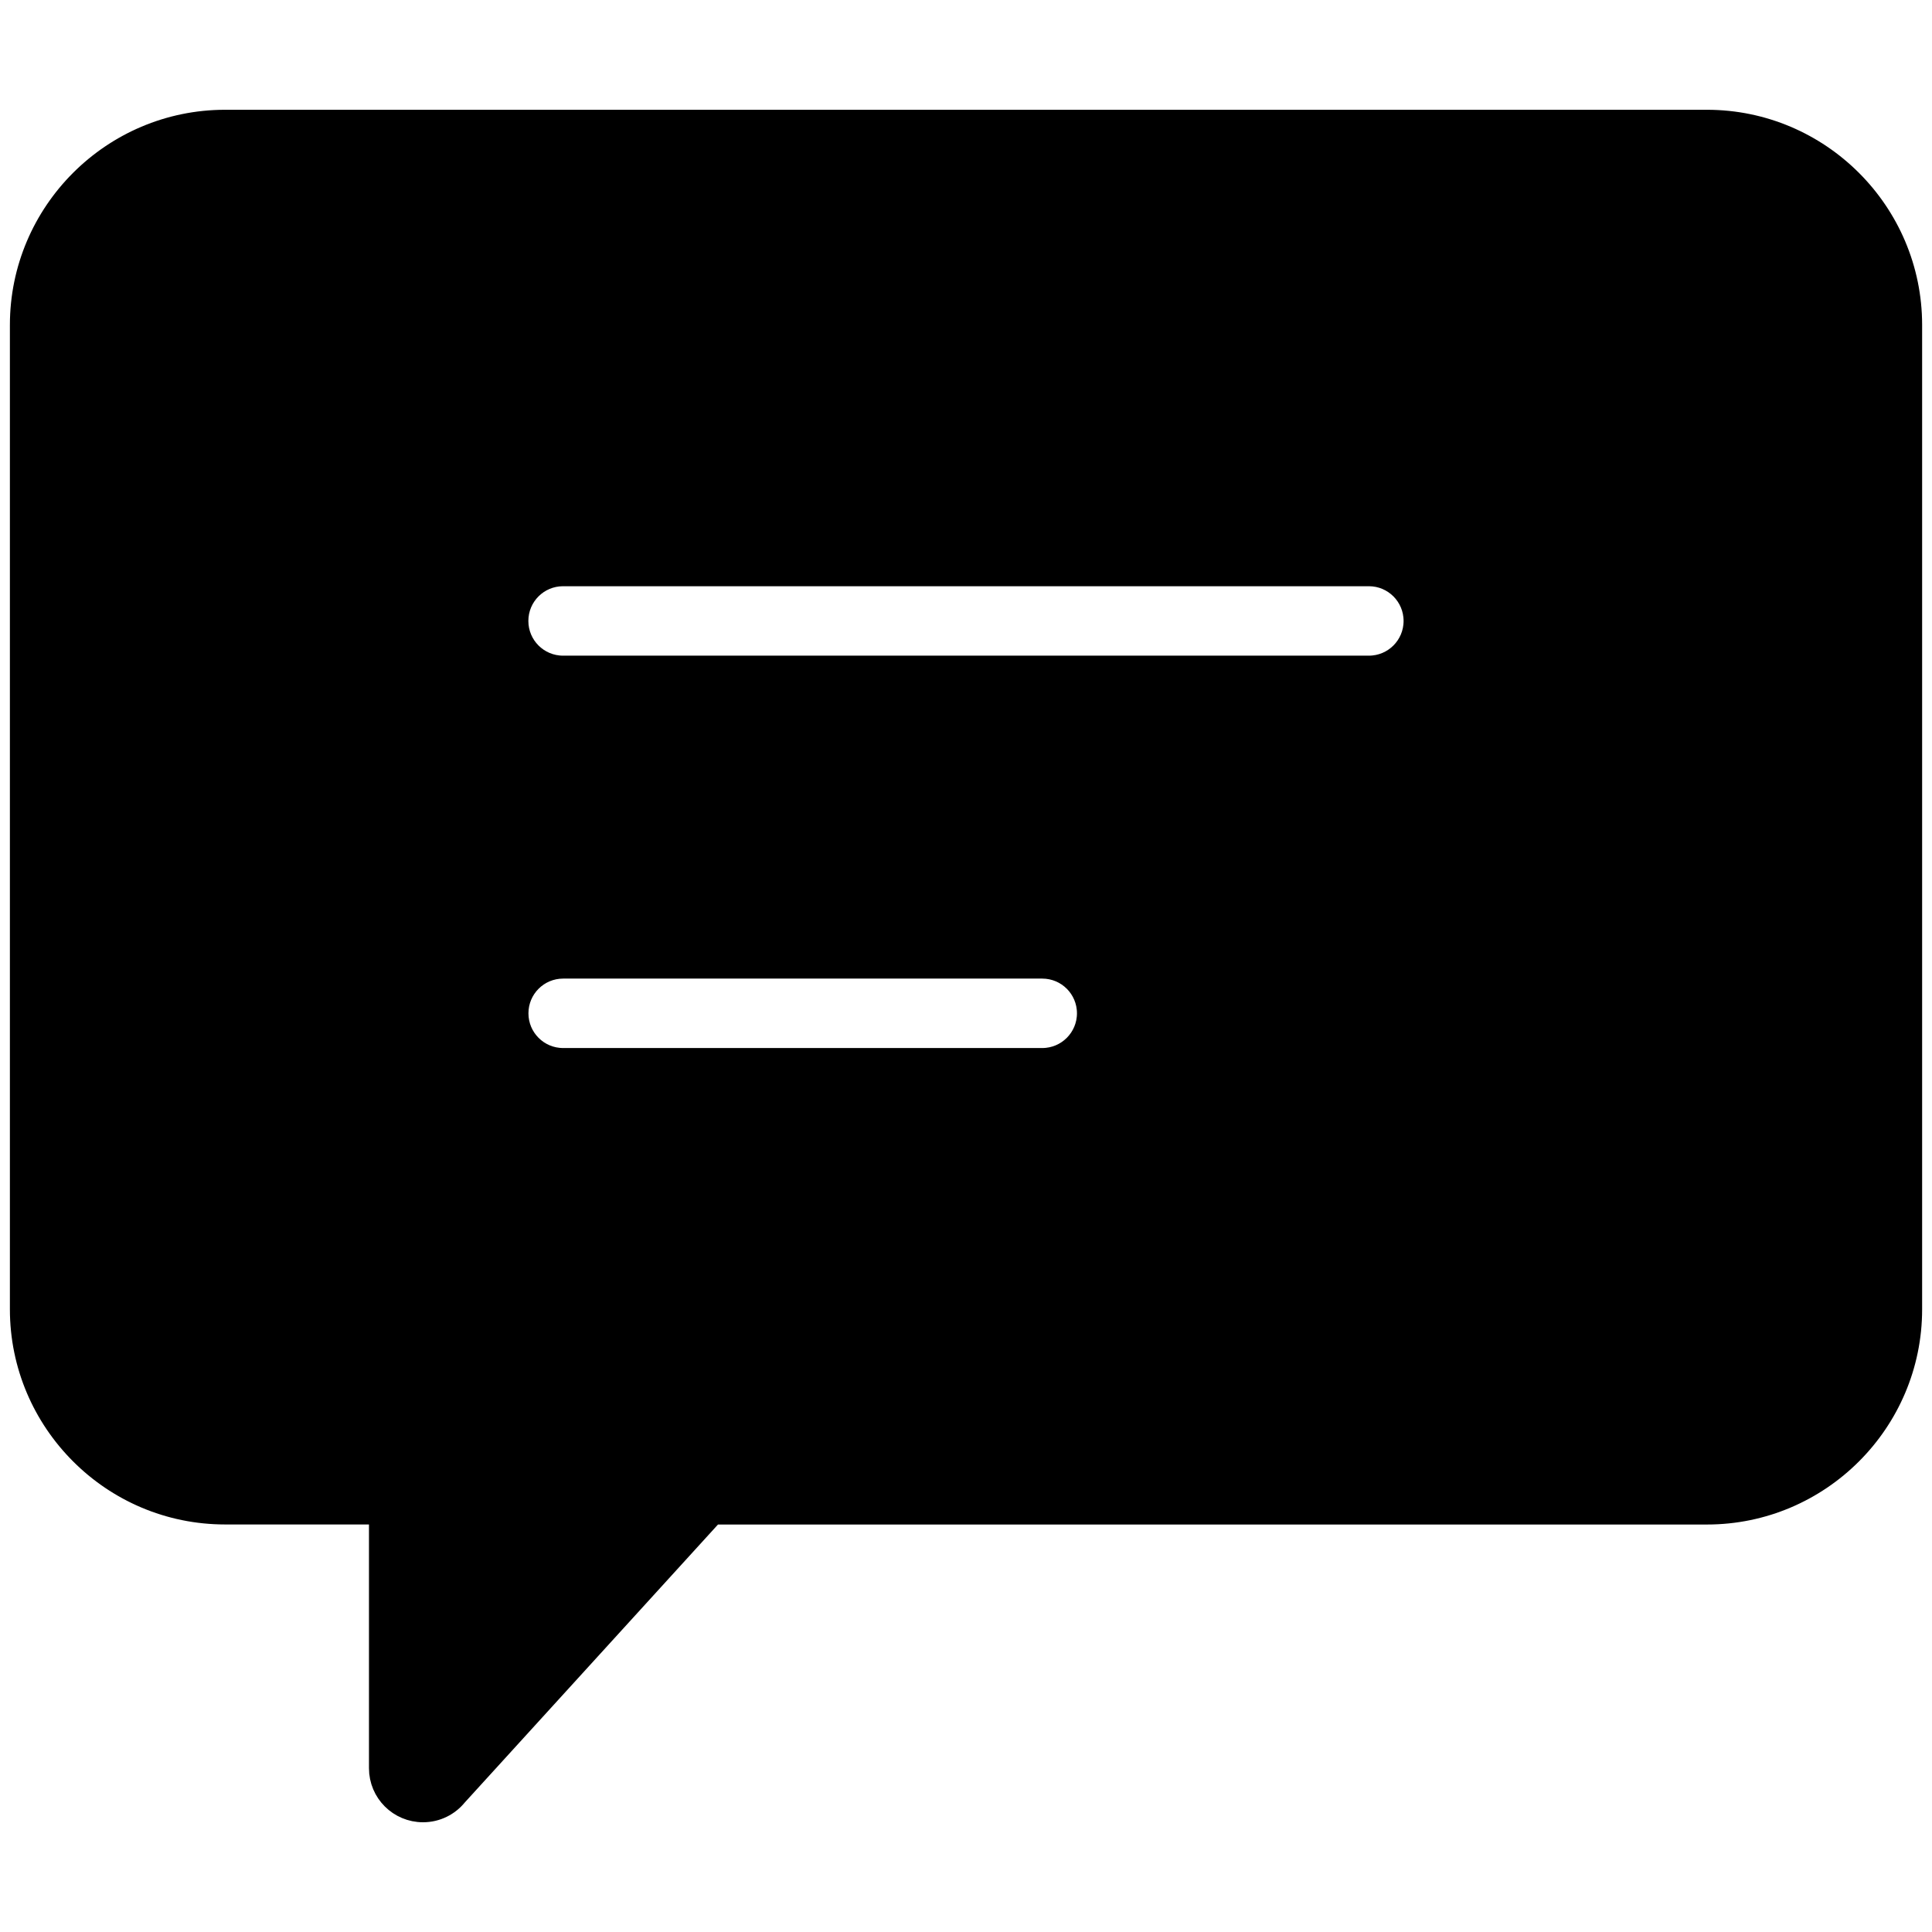
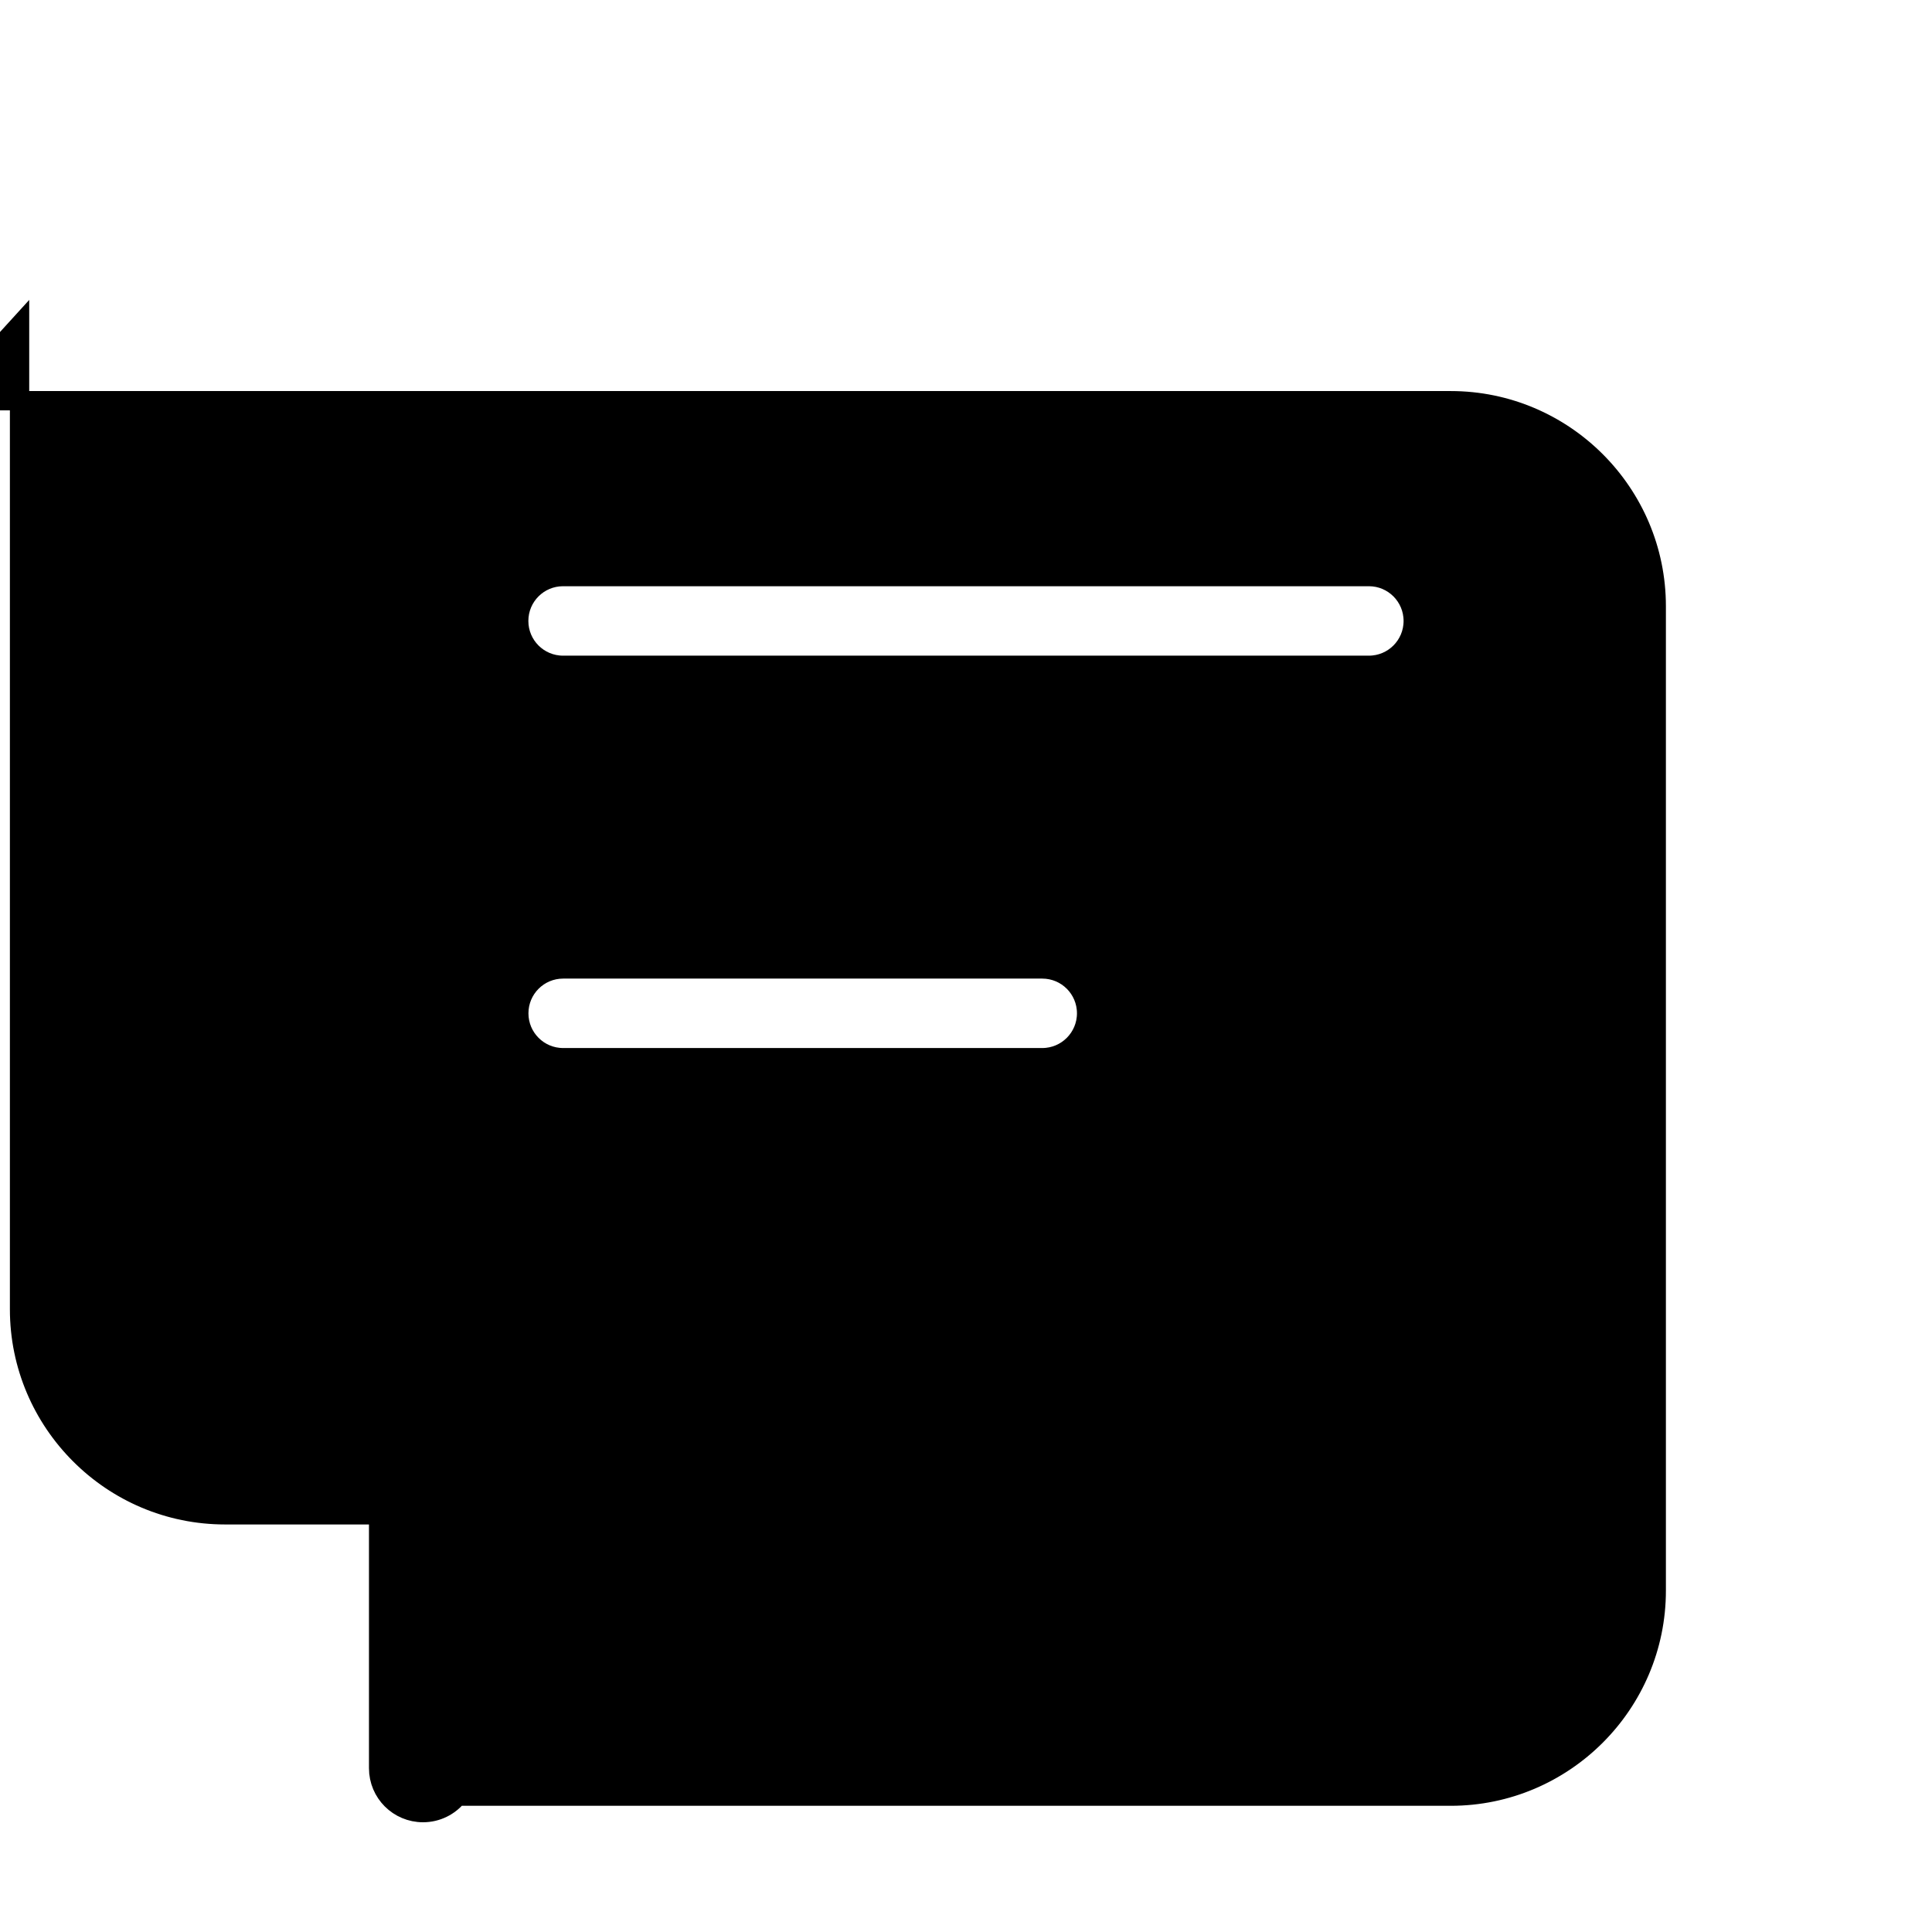
<svg xmlns="http://www.w3.org/2000/svg" viewBox="0 0 100 100" fill-rule="evenodd">
-   <path d="m1.012 16.816v50.953c0 2.93 1.195 5.59 3.121 7.516 1.926 1.93 4.586 3.121 7.516 3.121h7.949v13.117c0 1.27 1.027 2.297 2.297 2.297 0.723 0 1.363-0.332 1.785-0.852l13.262-14.559h51.41c2.93 0 5.59-1.195 7.516-3.121 1.926-1.926 3.121-4.586 3.121-7.516v-50.953c0-2.93-1.195-5.59-3.121-7.516-1.926-1.926-4.586-3.121-7.516-3.121h-76.703c-2.93 0-5.59 1.195-7.516 3.121-1.926 1.926-3.121 4.586-3.121 7.516zm52.934 37.93h-24.797c-1.27 0-2.297-1.027-2.297-2.297s1.027-2.297 2.297-2.297h24.797c1.27 0 2.297 1.027 2.297 2.297 0 1.266-1.027 2.297-2.297 2.297zm16.906-20.309h-41.707c-1.27 0-2.297-1.027-2.297-2.297s1.027-2.297 2.297-2.297h41.707c1.27 0 2.297 1.027 2.297 2.297s-1.027 2.297-2.297 2.297z" fill-rule="evenodd" fill="#000000" stroke-width="1" stroke="#000000" />
+   <path d="m1.012 16.816v50.953c0 2.93 1.195 5.59 3.121 7.516 1.926 1.93 4.586 3.121 7.516 3.121h7.949v13.117c0 1.27 1.027 2.297 2.297 2.297 0.723 0 1.363-0.332 1.785-0.852h51.41c2.93 0 5.59-1.195 7.516-3.121 1.926-1.926 3.121-4.586 3.121-7.516v-50.953c0-2.93-1.195-5.59-3.121-7.516-1.926-1.926-4.586-3.121-7.516-3.121h-76.703c-2.93 0-5.59 1.195-7.516 3.121-1.926 1.926-3.121 4.586-3.121 7.516zm52.934 37.93h-24.797c-1.27 0-2.297-1.027-2.297-2.297s1.027-2.297 2.297-2.297h24.797c1.27 0 2.297 1.027 2.297 2.297 0 1.266-1.027 2.297-2.297 2.297zm16.906-20.309h-41.707c-1.27 0-2.297-1.027-2.297-2.297s1.027-2.297 2.297-2.297h41.707c1.27 0 2.297 1.027 2.297 2.297s-1.027 2.297-2.297 2.297z" fill-rule="evenodd" fill="#000000" stroke-width="1" stroke="#000000" />
</svg>